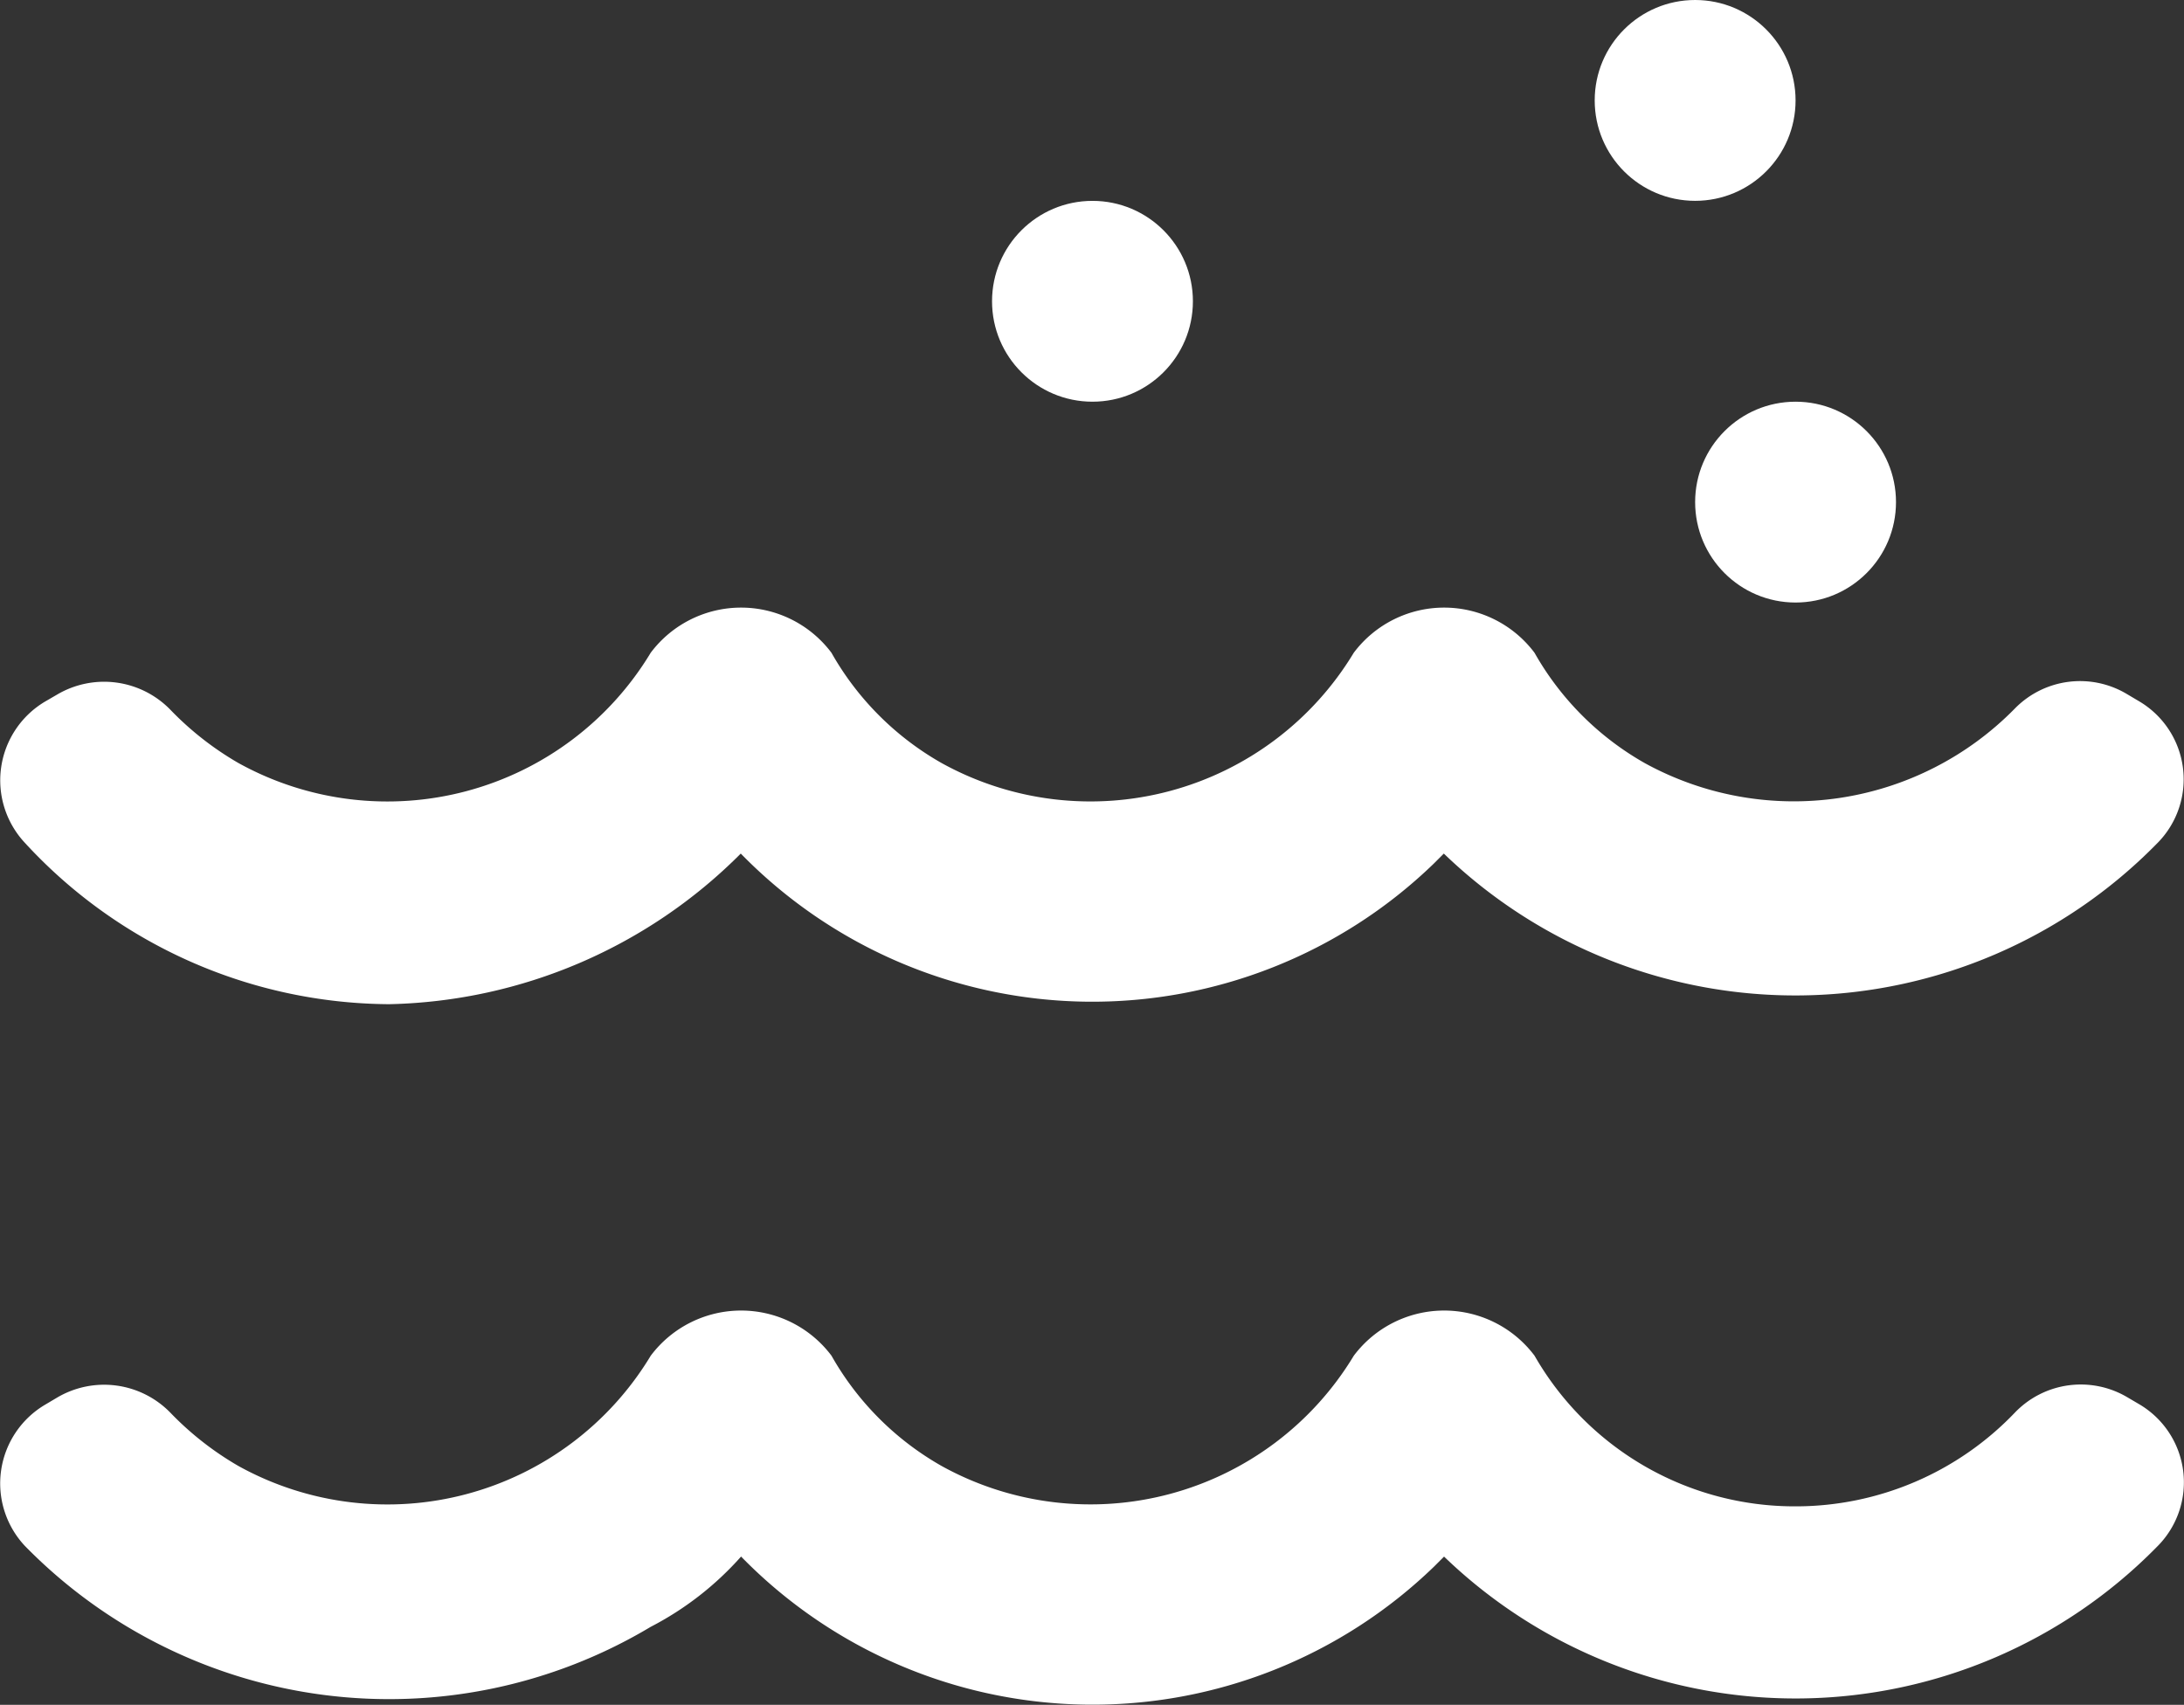
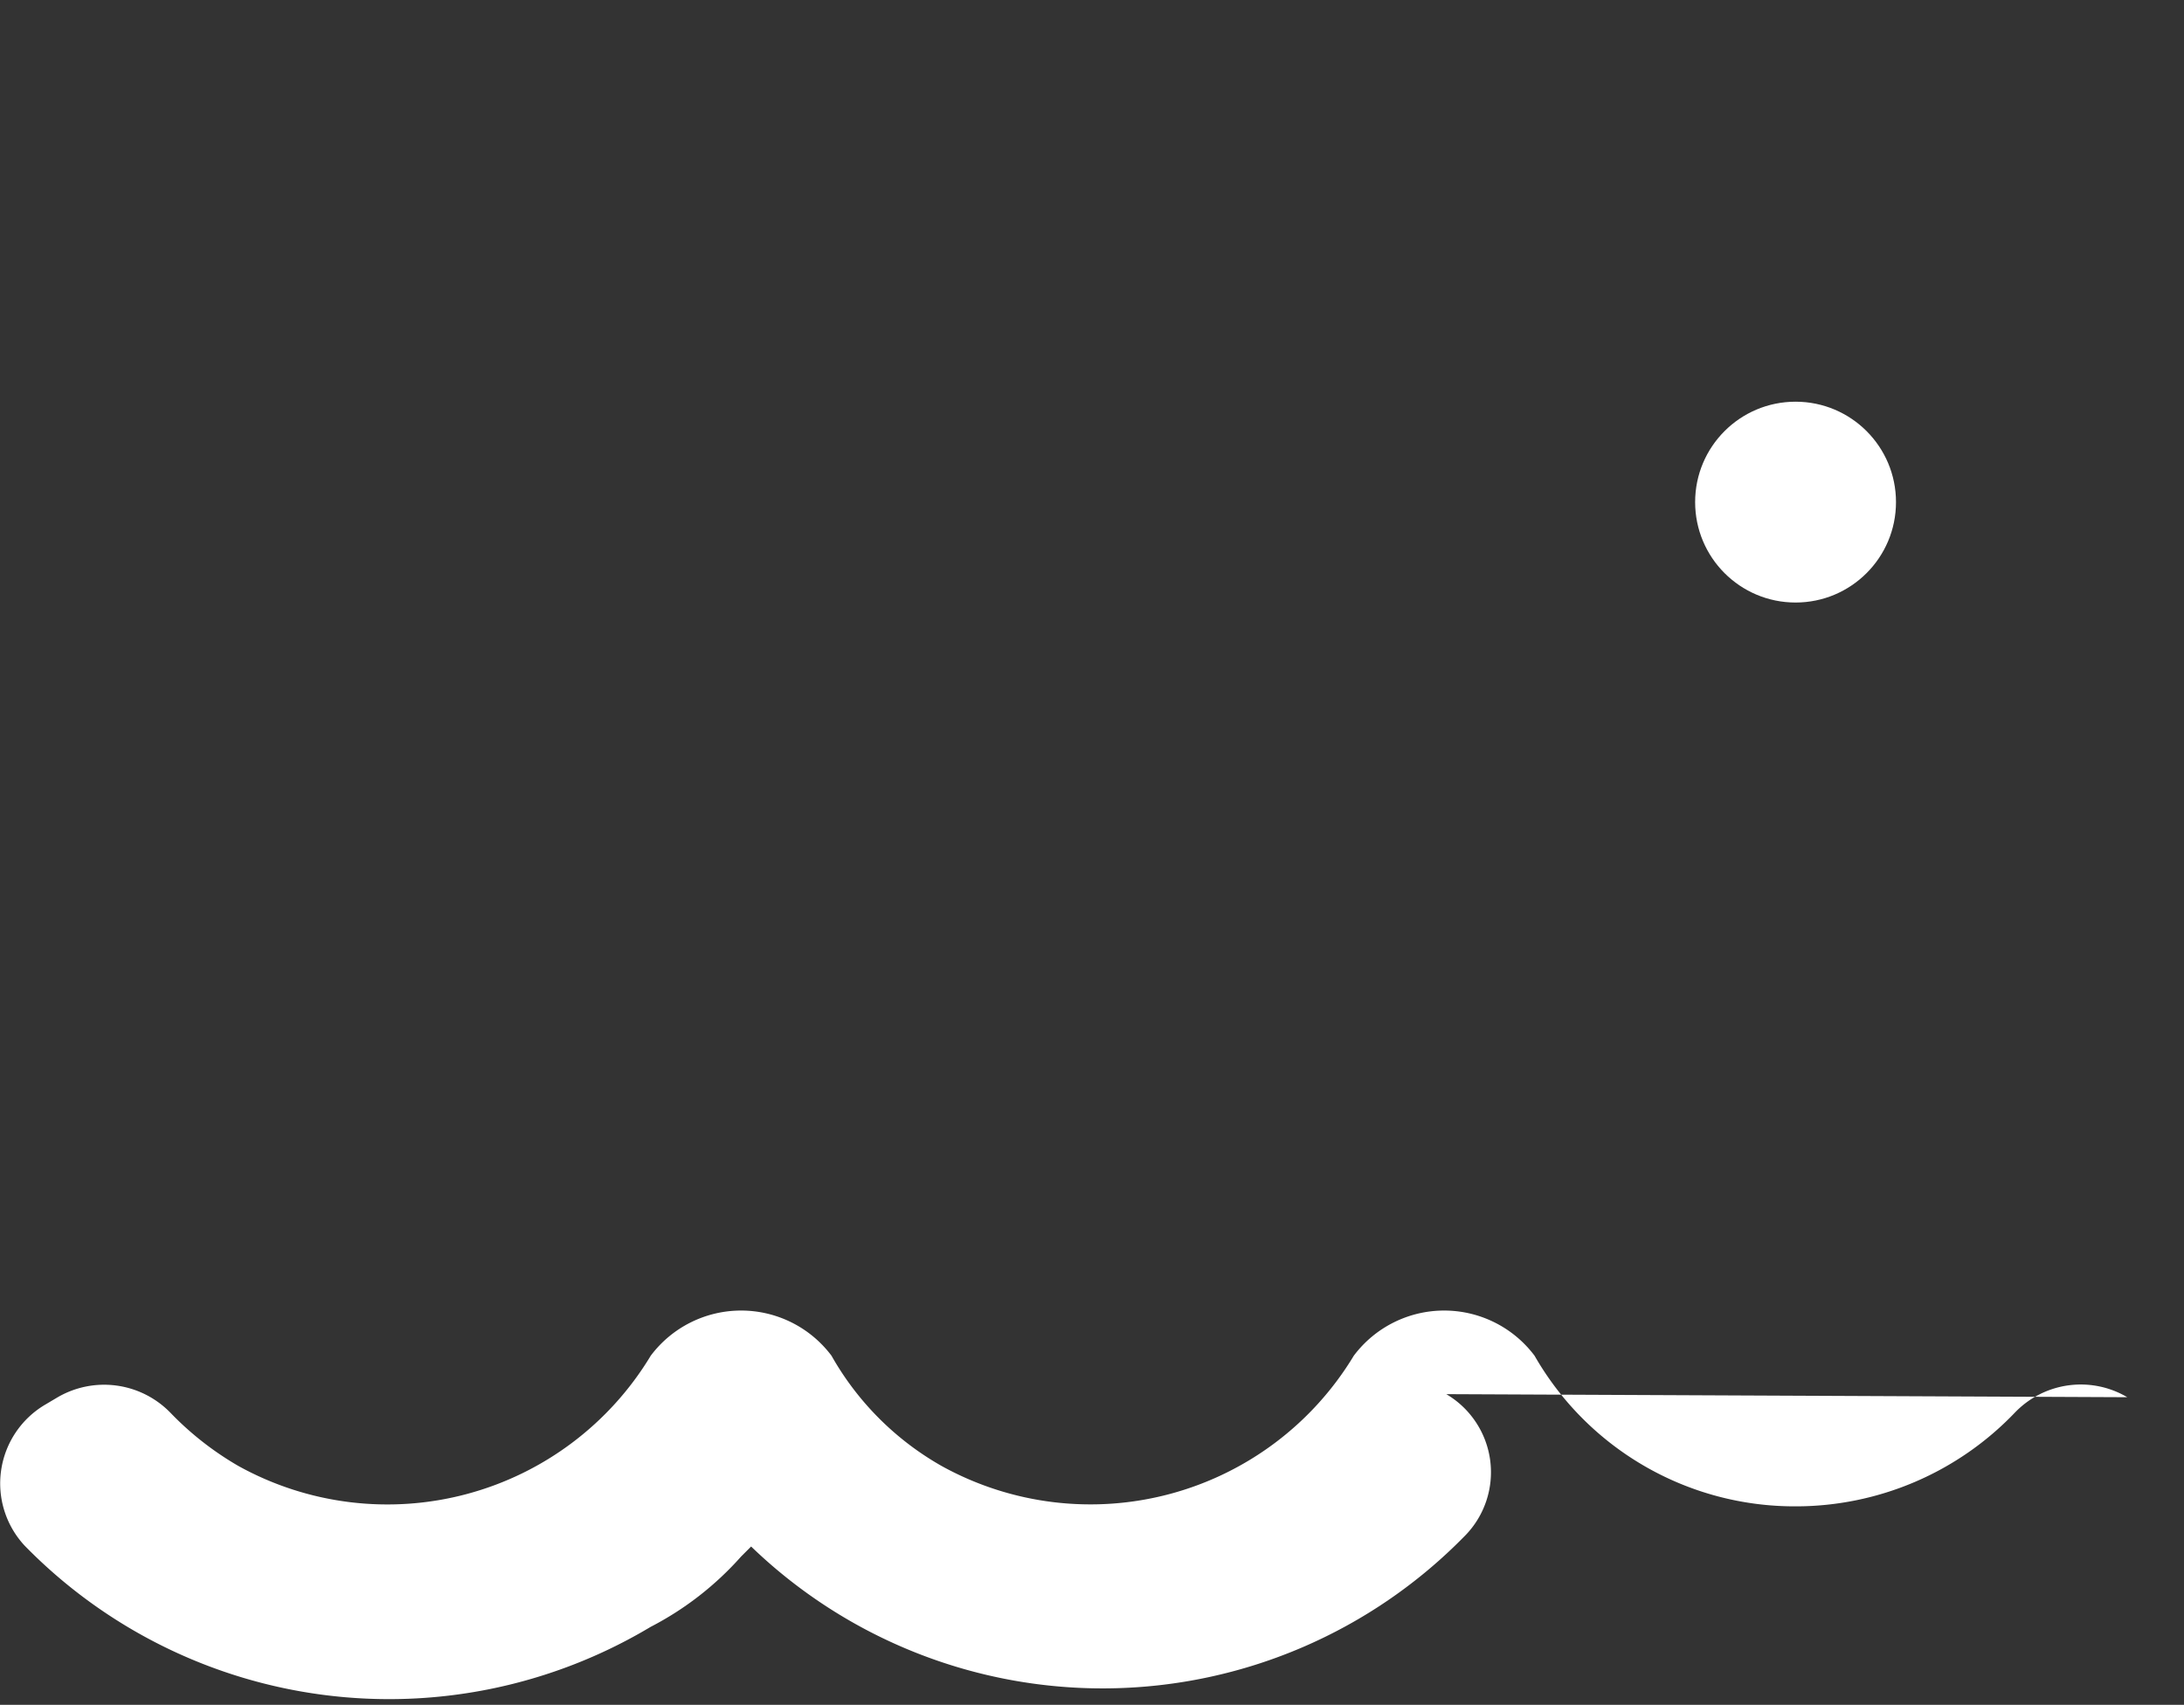
<svg xmlns="http://www.w3.org/2000/svg" width="57.845" height="45.16" viewBox="0 0 57.845 45.16">
  <rect x="0" y="0" width="57.845" height="45.16" fill="#333333" stroke="none" />
  <g id="Group_357" data-name="Group 357" transform="translate(6.981 -232.99)">
    <g id="Group_582" data-name="Group 582" transform="translate(-6.971 249.084)">
      <g id="Group_581" data-name="Group 581" transform="translate(0)">
-         <path id="Path_2096" data-name="Path 2096" d="M49.424,364.346a2.416,2.416,0,0,0-2.962.381,8.2,8.2,0,0,1-9.8,1.453,7.728,7.728,0,0,1-2.926-2.926,2.993,2.993,0,0,0-4.788,0,8.145,8.145,0,0,1-10.907,2.926,7.728,7.728,0,0,1-2.926-2.926,2.993,2.993,0,0,0-4.788,0A8.145,8.145,0,0,1-.584,366.179a8.173,8.173,0,0,1-1.8-1.405,2.449,2.449,0,0,0-3.02-.407l-.3.174a2.426,2.426,0,0,0-.548,3.743,13.2,13.2,0,0,0,9.654,4.279,13.548,13.548,0,0,0,9.311-3.99,13.008,13.008,0,0,0,18.355.266l.266-.266a13.41,13.41,0,0,0,18.888-.266l.024-.024a2.4,2.4,0,0,0-.5-3.746Z" transform="translate(6.897 -362.056)" fill="#fff" />
-       </g>
+         </g>
    </g>
    <g id="Group_584" data-name="Group 584" transform="translate(-6.981 267.706)">
      <g id="Group_583" data-name="Group 583">
-         <path id="Path_2097" data-name="Path 2097" d="M49.361,513.685a2.419,2.419,0,0,0-2.981.413,8.027,8.027,0,0,1-5.8,2.478,7.938,7.938,0,0,1-6.917-3.99,2.993,2.993,0,0,0-4.788,0,8.145,8.145,0,0,1-10.907,2.926,7.727,7.727,0,0,1-2.926-2.926,2.993,2.993,0,0,0-4.788,0A8.145,8.145,0,0,1-.657,515.512a8.17,8.17,0,0,1-1.8-1.405,2.449,2.449,0,0,0-3.02-.407l-.3.178a2.422,2.422,0,0,0-.545,3.746,13.492,13.492,0,0,0,16.575,2.144,8.285,8.285,0,0,0,2.394-1.862A13.008,13.008,0,0,0,31,518.173l.266-.266a13.41,13.41,0,0,0,18.888-.266l.024-.024a2.4,2.4,0,0,0-.5-3.746Z" transform="translate(6.981 -511.389)" fill="#fff" />
+         <path id="Path_2097" data-name="Path 2097" d="M49.361,513.685a2.419,2.419,0,0,0-2.981.413,8.027,8.027,0,0,1-5.8,2.478,7.938,7.938,0,0,1-6.917-3.99,2.993,2.993,0,0,0-4.788,0,8.145,8.145,0,0,1-10.907,2.926,7.727,7.727,0,0,1-2.926-2.926,2.993,2.993,0,0,0-4.788,0A8.145,8.145,0,0,1-.657,515.512a8.17,8.17,0,0,1-1.8-1.405,2.449,2.449,0,0,0-3.02-.407l-.3.178a2.422,2.422,0,0,0-.545,3.746,13.492,13.492,0,0,0,16.575,2.144,8.285,8.285,0,0,0,2.394-1.862l.266-.266a13.41,13.41,0,0,0,18.888-.266l.024-.024a2.4,2.4,0,0,0-.5-3.746Z" transform="translate(6.981 -511.389)" fill="#fff" />
      </g>
    </g>
    <g id="Group_586" data-name="Group 586" transform="translate(19.294 238.311)">
      <g id="Group_585" data-name="Group 585" transform="translate(0 0)">
-         <circle id="Ellipse_77" data-name="Ellipse 77" cx="2.66" cy="2.66" r="2.66" fill="#fff" />
-       </g>
+         </g>
    </g>
    <g id="Group_588" data-name="Group 588" transform="translate(37.916 243.631)">
      <g id="Group_587" data-name="Group 587">
        <circle id="Ellipse_78" data-name="Ellipse 78" cx="2.66" cy="2.66" r="2.66" fill="#fff" />
      </g>
    </g>
    <g id="Group_590" data-name="Group 590" transform="translate(35.256 232.99)">
      <g id="Group_589" data-name="Group 589">
-         <circle id="Ellipse_79" data-name="Ellipse 79" cx="2.66" cy="2.66" r="2.66" fill="#fff" />
-       </g>
+         </g>
    </g>
  </g>
</svg>